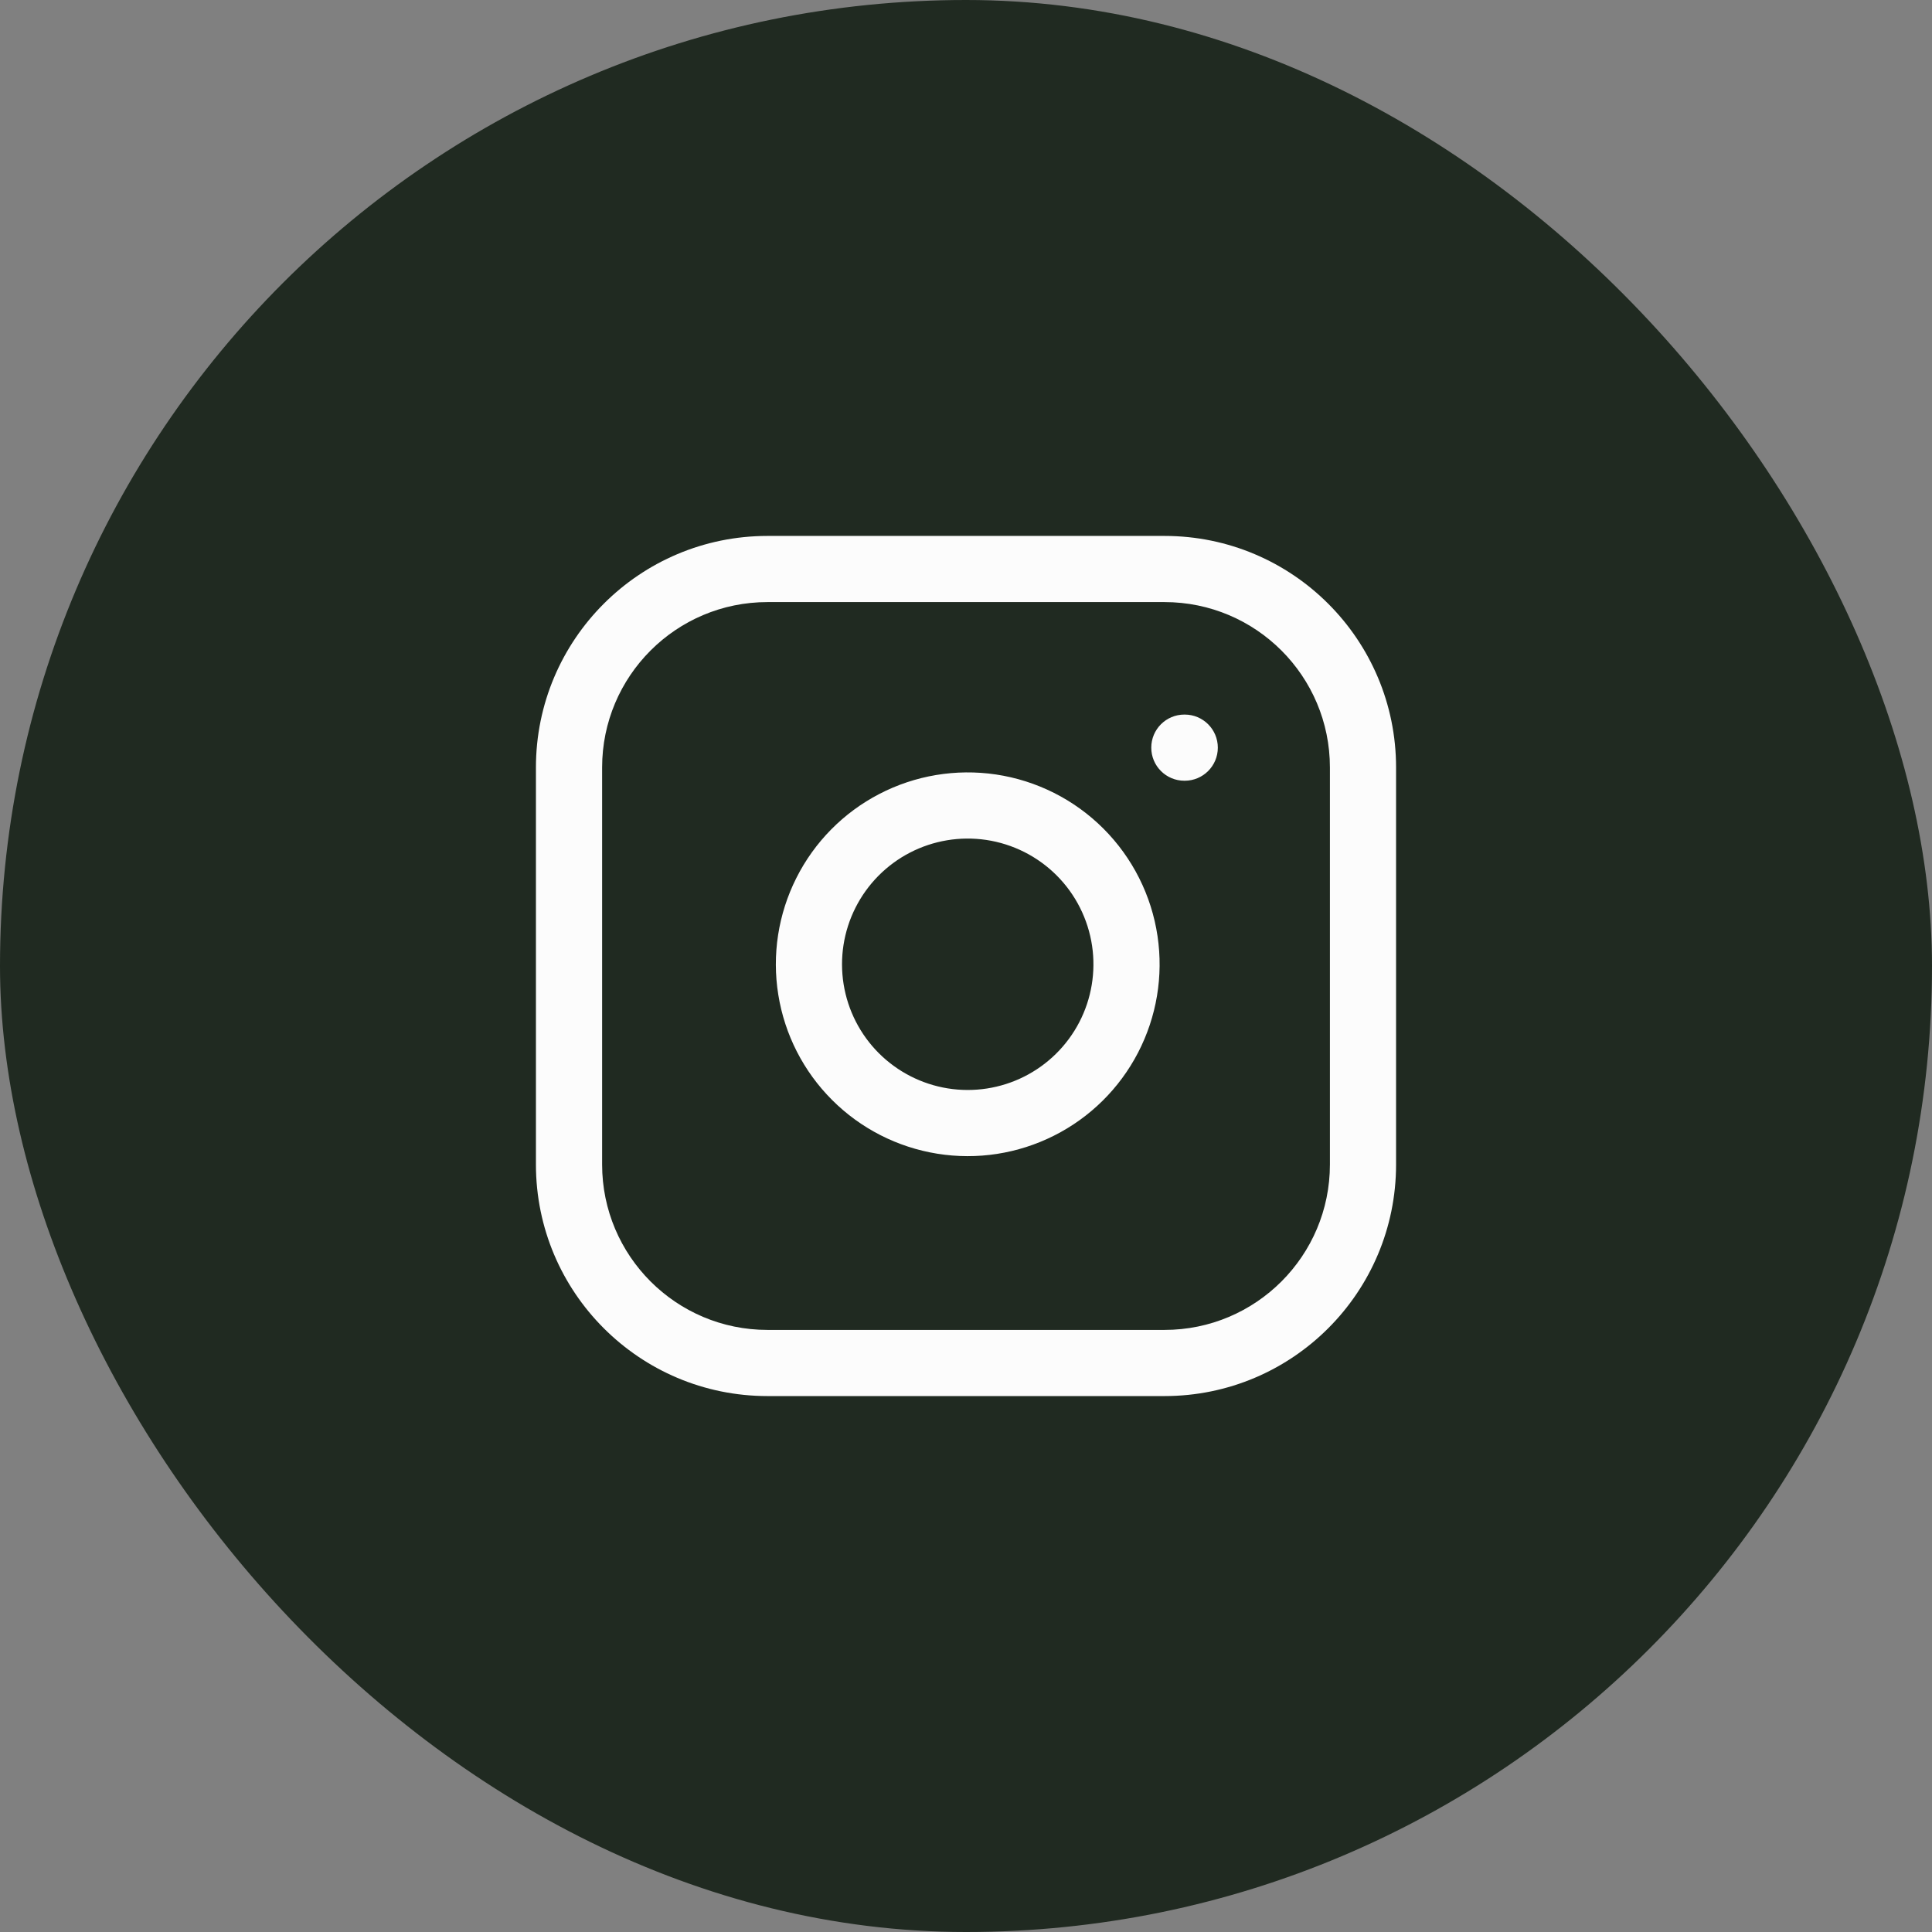
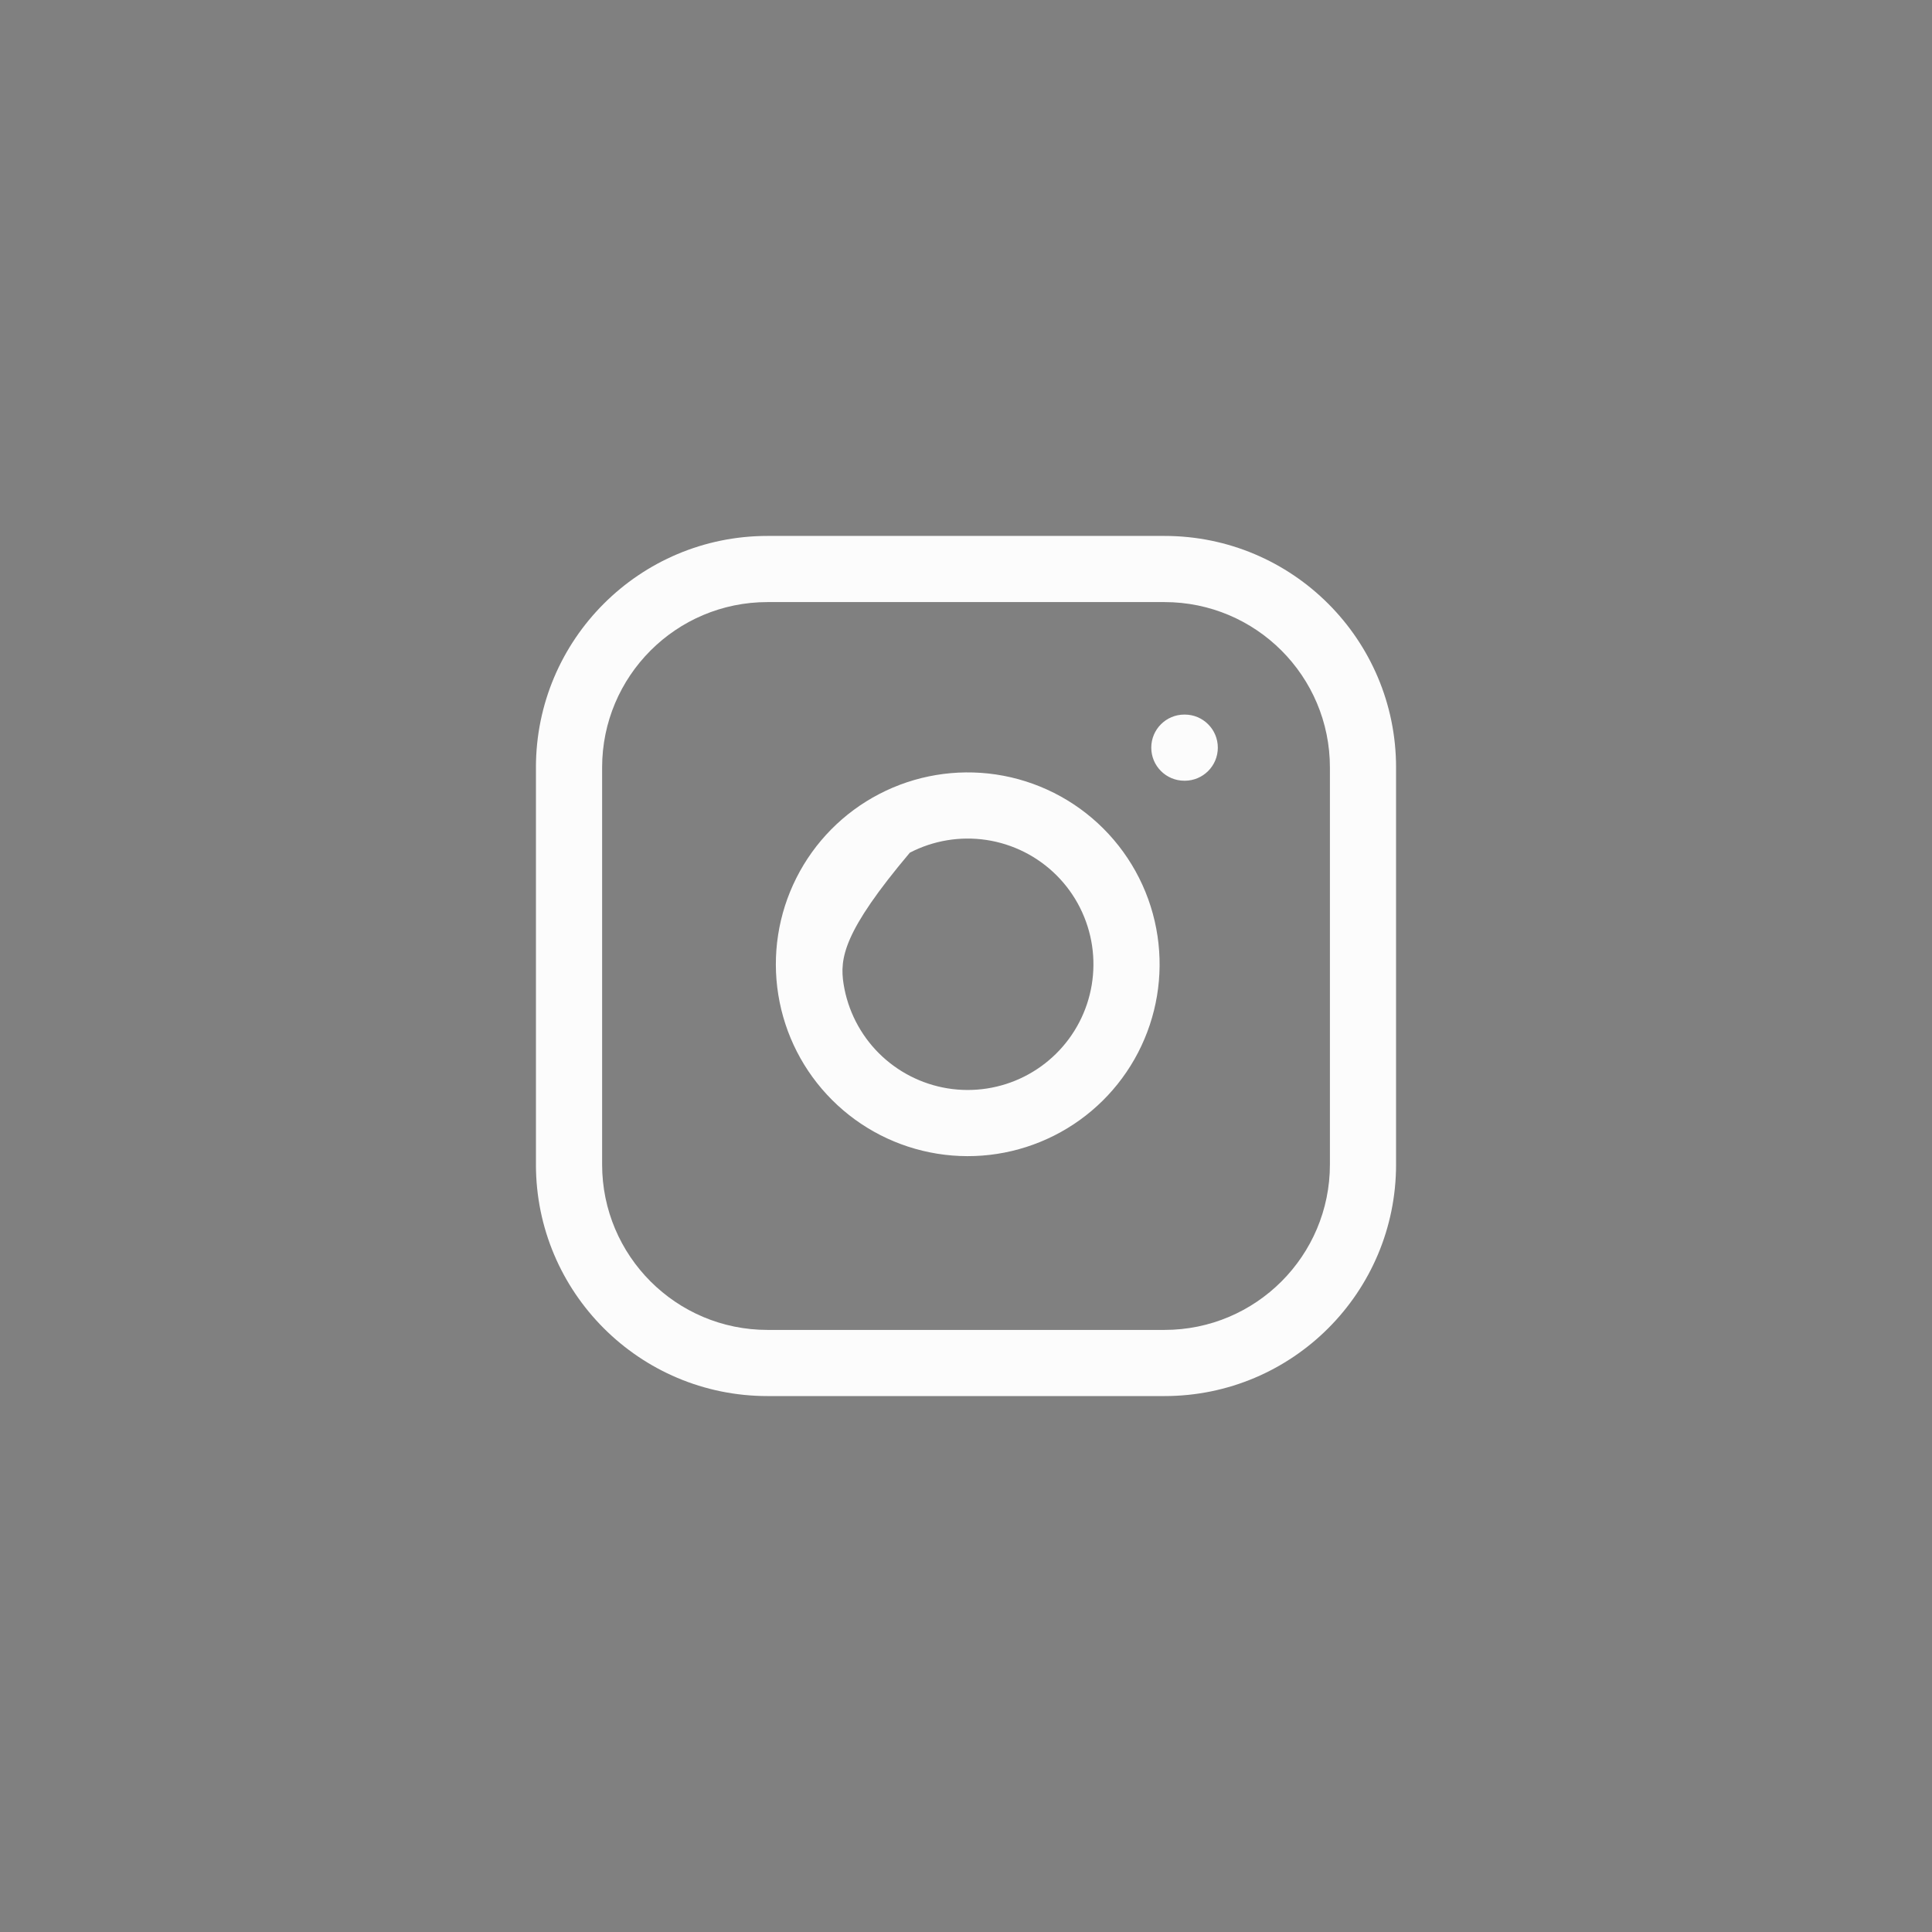
<svg xmlns="http://www.w3.org/2000/svg" width="58" height="58" viewBox="0 0 58 58" fill="none">
  <rect x="0" y="0" width="58" height="58" fill="#808080" stroke="none" />
-   <rect width="58" height="58" rx="29" fill="#202A21" />
-   <path fill-rule="evenodd" clip-rule="evenodd" d="M23.041 18.075C20.299 18.075 18.076 20.298 18.076 23.041V34.959C18.076 37.701 20.299 39.925 23.041 39.925H34.959C37.702 39.925 39.925 37.701 39.925 34.959V23.041C39.925 20.298 37.702 18.075 34.959 18.075H23.041ZM16.089 23.041C16.089 19.201 19.202 16.089 23.041 16.089H34.959C38.799 16.089 41.911 19.201 41.911 23.041V34.959C41.911 38.798 38.799 41.911 34.959 41.911H23.041C19.202 41.911 16.089 38.798 16.089 34.959V23.041ZM34.562 22.445C34.562 21.896 35.007 21.452 35.555 21.452H35.567C36.115 21.452 36.56 21.896 36.56 22.445C36.56 22.994 36.115 23.438 35.567 23.438H35.555C35.007 23.438 34.562 22.994 34.562 22.445ZM29.605 25.215C28.82 25.099 28.018 25.233 27.314 25.598C26.609 25.964 26.038 26.543 25.681 27.252C25.324 27.961 25.2 28.764 25.326 29.548C25.452 30.332 25.822 31.056 26.383 31.617C26.945 32.178 27.669 32.548 28.452 32.674C29.236 32.8 30.04 32.676 30.749 32.319C31.458 31.962 32.036 31.391 32.402 30.686C32.767 29.982 32.901 29.18 32.785 28.395C32.666 27.594 32.293 26.852 31.721 26.28C31.148 25.707 30.406 25.334 29.605 25.215ZM26.399 23.835C27.474 23.277 28.698 23.073 29.897 23.25C31.119 23.432 32.251 24.001 33.125 24.875C33.999 25.749 34.569 26.881 34.75 28.103C34.928 29.302 34.723 30.526 34.165 31.601C33.607 32.677 32.724 33.549 31.642 34.093C30.559 34.638 29.333 34.828 28.137 34.635C26.941 34.443 25.835 33.878 24.979 33.021C24.122 32.165 23.557 31.06 23.365 29.863C23.172 28.667 23.362 27.441 23.907 26.358C24.451 25.276 25.323 24.393 26.399 23.835Z" fill="#FCFCFC" />
+   <path fill-rule="evenodd" clip-rule="evenodd" d="M23.041 18.075C20.299 18.075 18.076 20.298 18.076 23.041V34.959C18.076 37.701 20.299 39.925 23.041 39.925H34.959C37.702 39.925 39.925 37.701 39.925 34.959V23.041C39.925 20.298 37.702 18.075 34.959 18.075H23.041ZM16.089 23.041C16.089 19.201 19.202 16.089 23.041 16.089H34.959C38.799 16.089 41.911 19.201 41.911 23.041V34.959C41.911 38.798 38.799 41.911 34.959 41.911H23.041C19.202 41.911 16.089 38.798 16.089 34.959V23.041ZM34.562 22.445C34.562 21.896 35.007 21.452 35.555 21.452H35.567C36.115 21.452 36.56 21.896 36.56 22.445C36.56 22.994 36.115 23.438 35.567 23.438H35.555C35.007 23.438 34.562 22.994 34.562 22.445ZM29.605 25.215C28.82 25.099 28.018 25.233 27.314 25.598C25.324 27.961 25.2 28.764 25.326 29.548C25.452 30.332 25.822 31.056 26.383 31.617C26.945 32.178 27.669 32.548 28.452 32.674C29.236 32.8 30.04 32.676 30.749 32.319C31.458 31.962 32.036 31.391 32.402 30.686C32.767 29.982 32.901 29.18 32.785 28.395C32.666 27.594 32.293 26.852 31.721 26.28C31.148 25.707 30.406 25.334 29.605 25.215ZM26.399 23.835C27.474 23.277 28.698 23.073 29.897 23.25C31.119 23.432 32.251 24.001 33.125 24.875C33.999 25.749 34.569 26.881 34.75 28.103C34.928 29.302 34.723 30.526 34.165 31.601C33.607 32.677 32.724 33.549 31.642 34.093C30.559 34.638 29.333 34.828 28.137 34.635C26.941 34.443 25.835 33.878 24.979 33.021C24.122 32.165 23.557 31.06 23.365 29.863C23.172 28.667 23.362 27.441 23.907 26.358C24.451 25.276 25.323 24.393 26.399 23.835Z" fill="#FCFCFC" />
</svg>